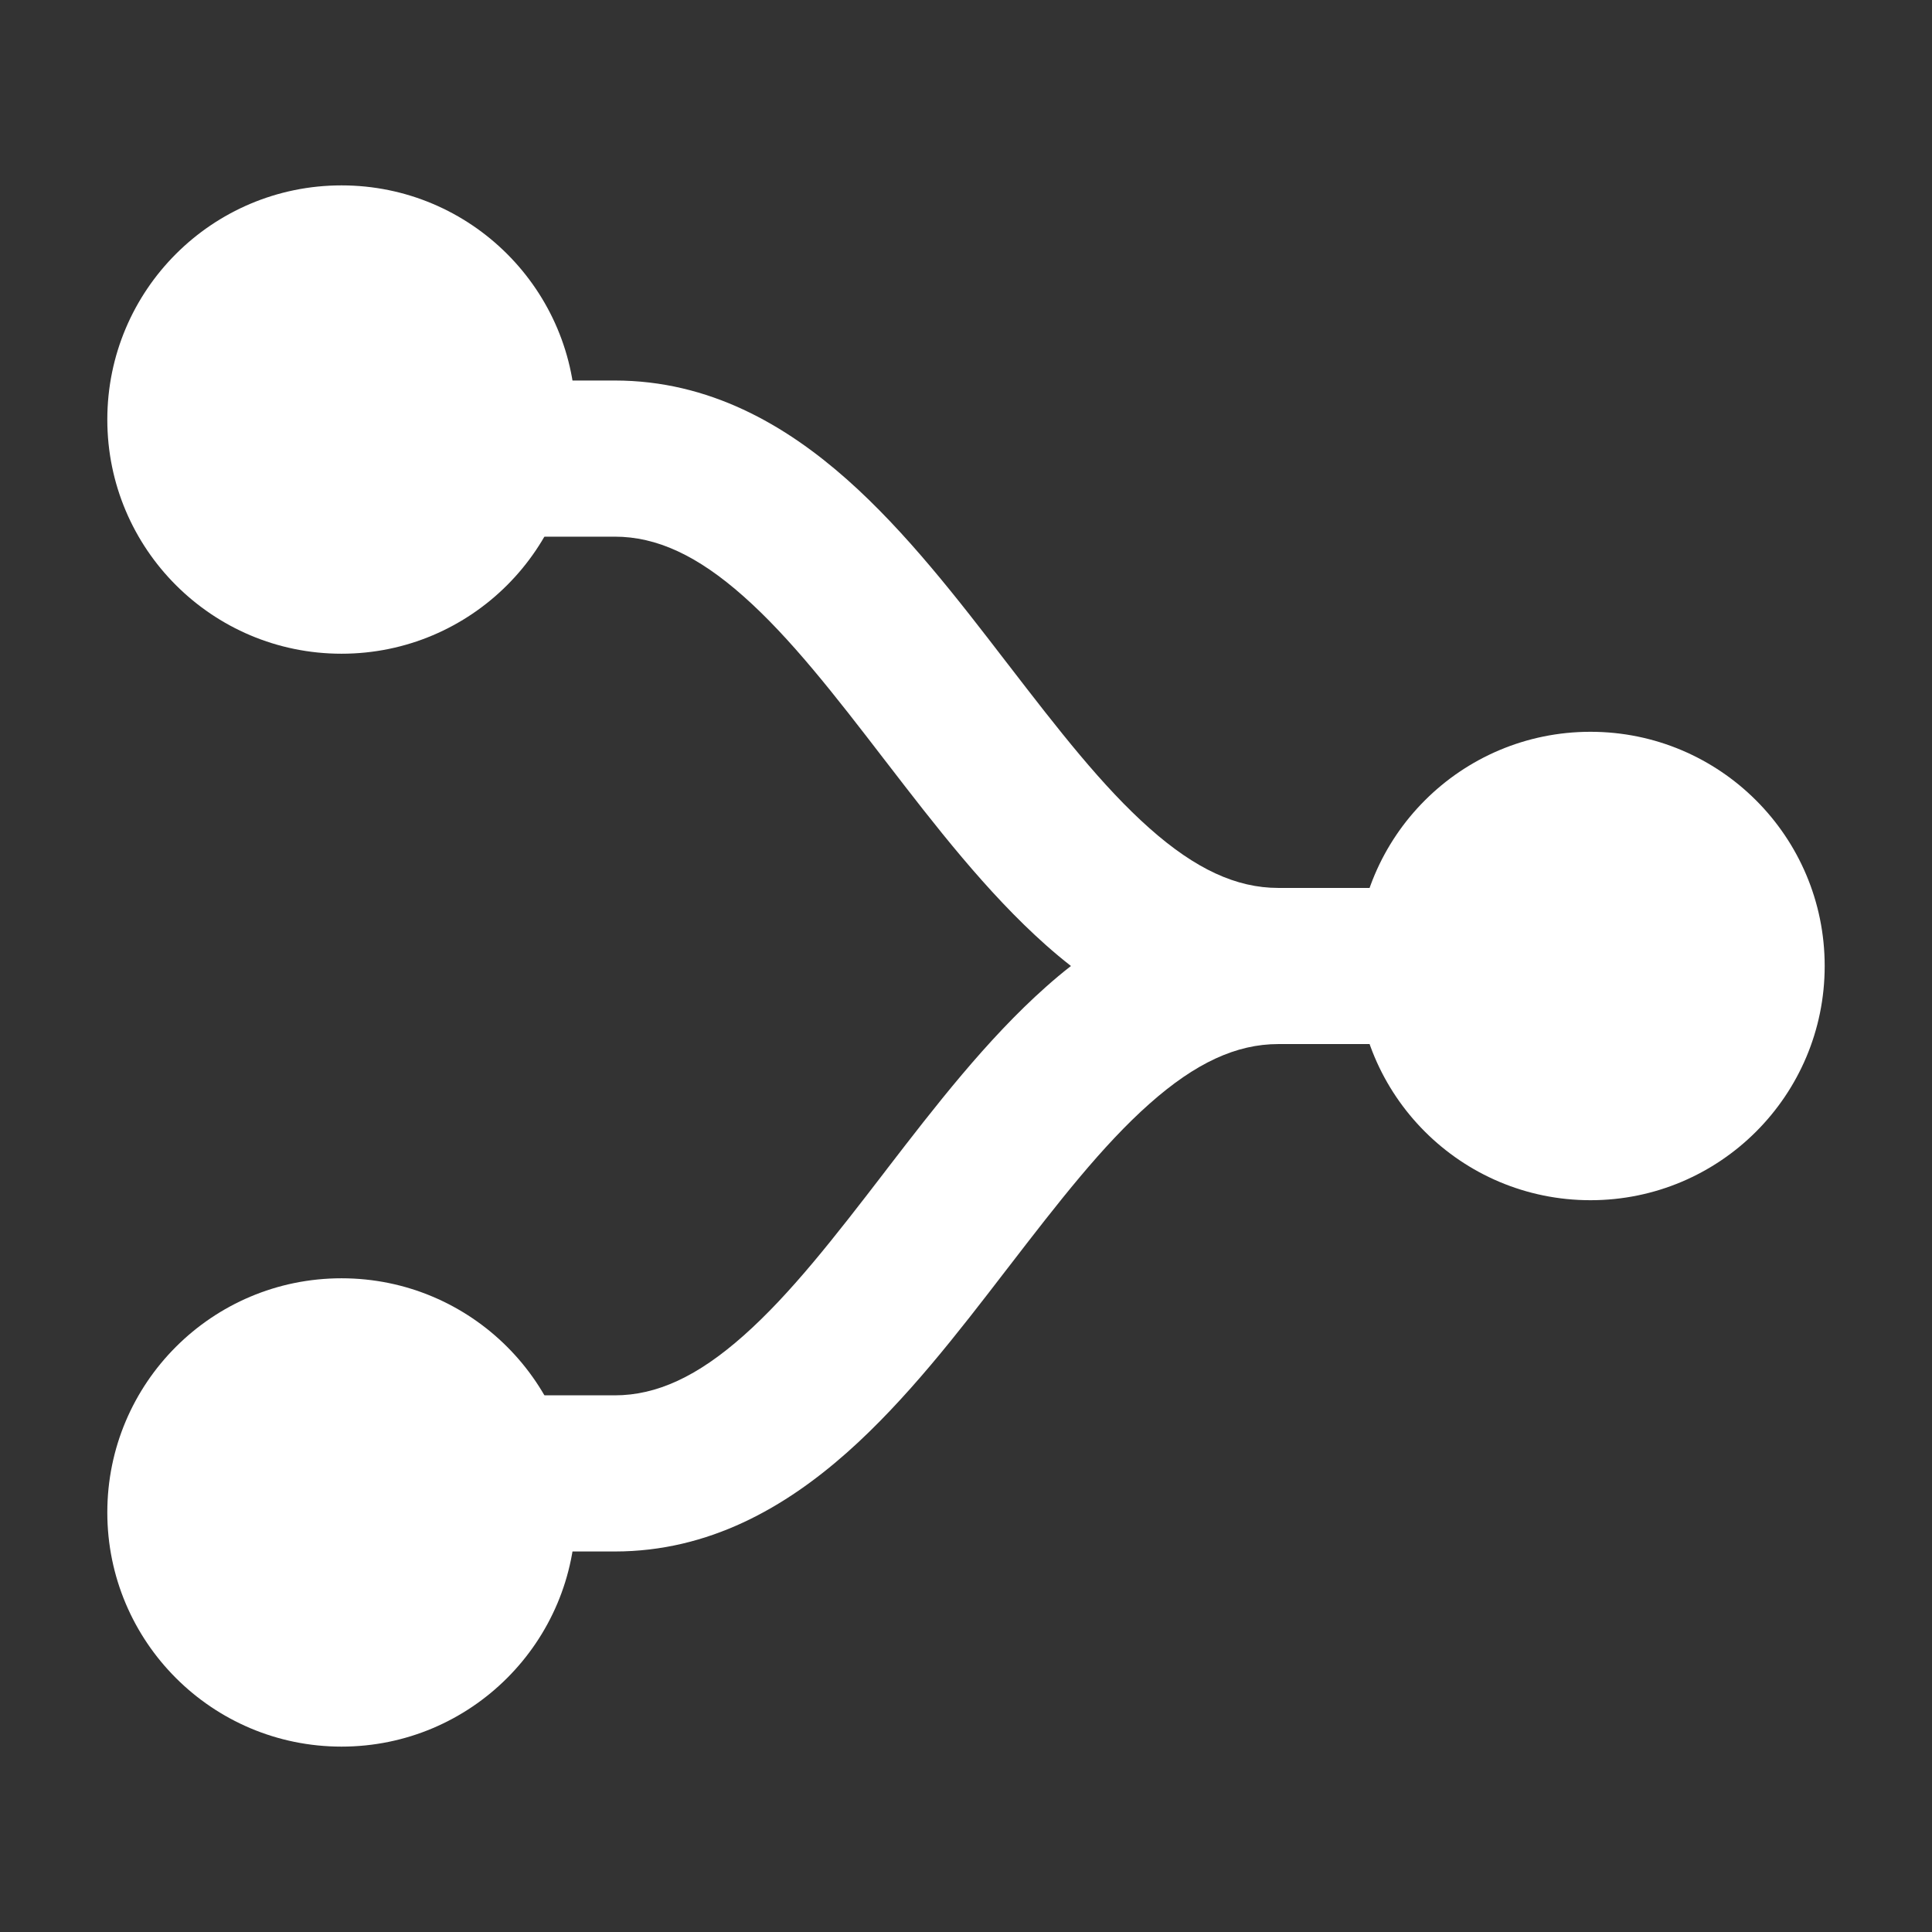
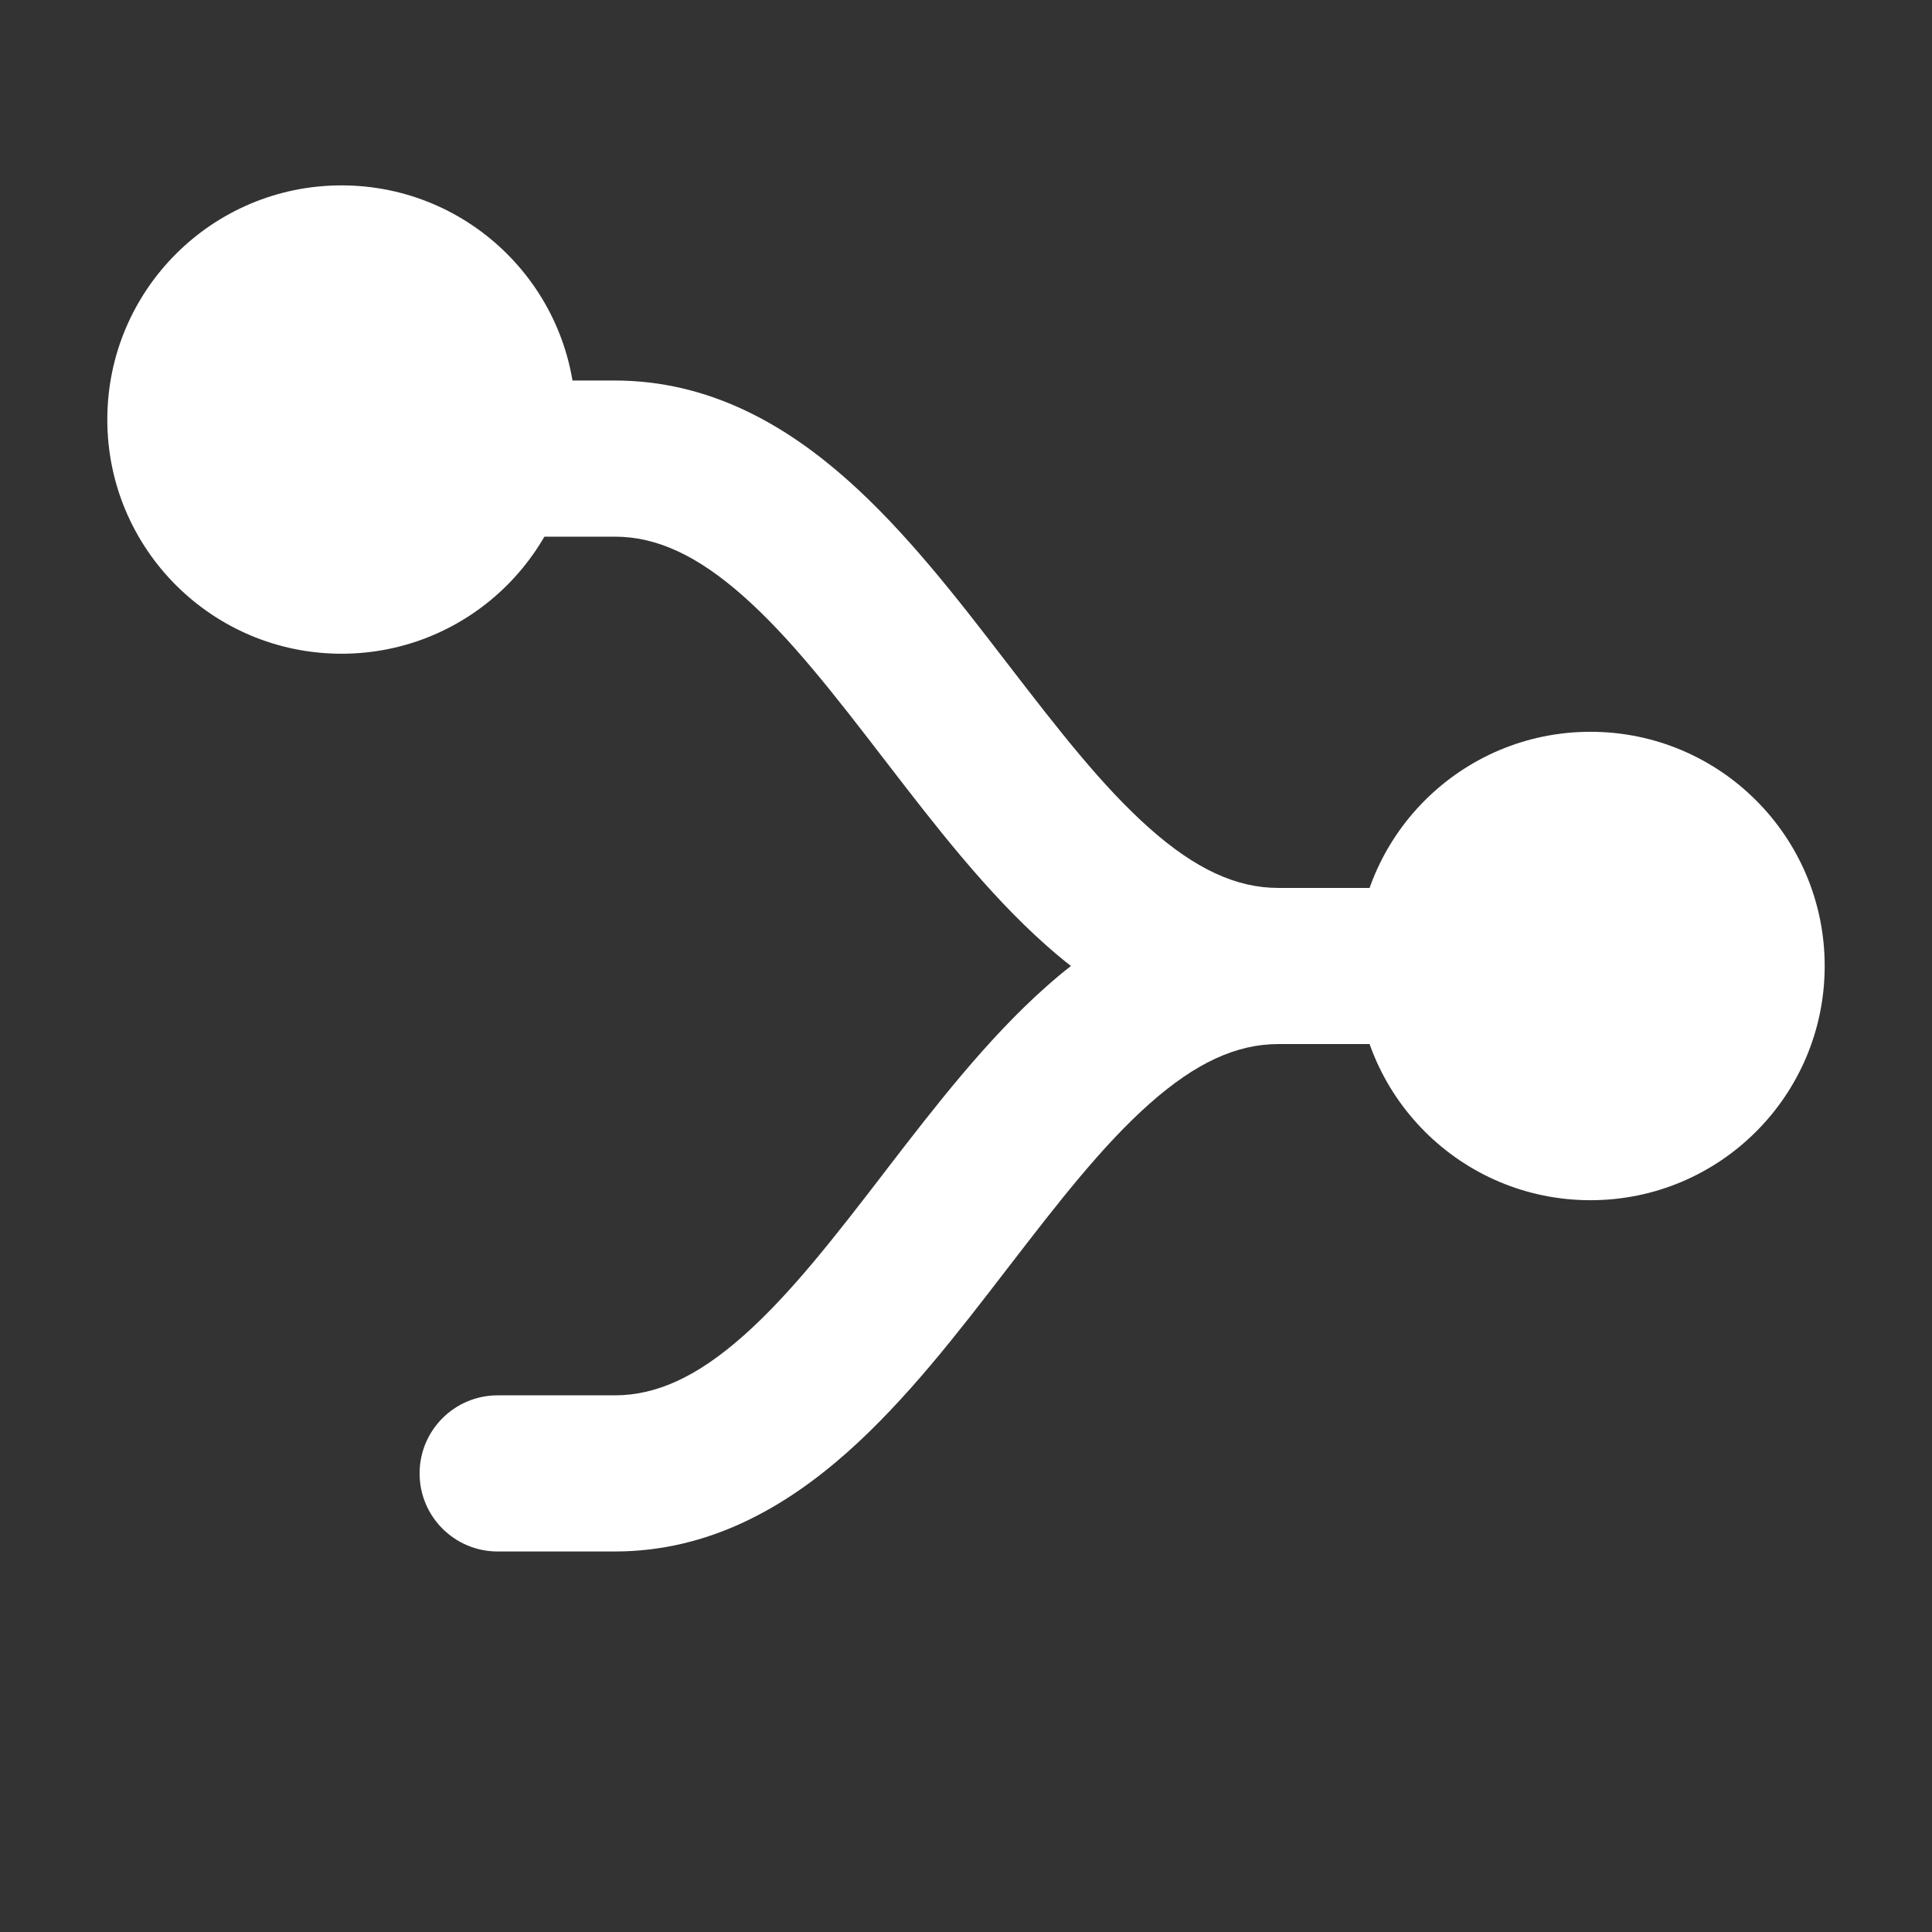
<svg xmlns="http://www.w3.org/2000/svg" width="22" height="22" viewBox="0 0 22 22" fill="none">
  <rect x="0" y="0" width="22" height="22" fill="#333333" stroke="none" />
-   <path d="M5.667 5.222C5.667 4.24 4.871 3.444 3.889 3.444C2.907 3.444 2.111 4.24 2.111 5.222C2.111 6.204 2.907 7 3.889 7C4.871 7 5.667 6.204 5.667 5.222Z" fill="white" />
-   <path d="M5.667 16.778C5.667 15.796 4.871 15 3.889 15C2.907 15 2.111 15.796 2.111 16.778C2.111 17.759 2.907 18.555 3.889 18.555C4.871 18.555 5.667 17.759 5.667 16.778Z" fill="white" />
  <path d="M20.778 11C20.778 9.527 19.584 8.333 18.111 8.333C16.638 8.333 15.444 9.527 15.444 11C15.444 12.473 16.638 13.667 18.111 13.667C19.584 13.667 20.778 12.473 20.778 11Z" fill="white" />
  <path d="M6.556 4.778C6.556 3.305 5.362 2.111 3.889 2.111C2.416 2.111 1.222 3.305 1.222 4.778C1.222 6.25 2.416 7.444 3.889 7.444C5.362 7.444 6.556 6.25 6.556 4.778Z" fill="white" />
-   <path d="M6.556 17.222C6.556 15.749 5.362 14.556 3.889 14.556C2.416 14.556 1.222 15.749 1.222 17.222C1.222 18.695 2.416 19.889 3.889 19.889C5.362 19.889 6.556 18.695 6.556 17.222Z" fill="white" />
  <path fill-rule="evenodd" clip-rule="evenodd" d="M4.778 16.778C4.778 16.287 5.176 15.889 5.667 15.889H7C7.478 15.889 7.943 15.674 8.466 15.21C9.002 14.735 9.505 14.086 10.073 13.347C10.083 13.335 10.092 13.323 10.101 13.31C10.637 12.614 11.236 11.836 11.91 11.238C12.002 11.156 12.097 11.076 12.195 11C12.097 10.923 12.002 10.844 11.91 10.762C11.236 10.164 10.637 9.385 10.101 8.689L10.073 8.653C9.505 7.914 9.002 7.265 8.466 6.79C7.943 6.326 7.478 6.111 7 6.111H5.667C5.176 6.111 4.778 5.713 4.778 5.222C4.778 4.731 5.176 4.333 5.667 4.333H7C8.078 4.333 8.946 4.84 9.645 5.46C10.32 6.058 10.919 6.837 11.454 7.533L11.482 7.569C12.051 8.308 12.554 8.957 13.09 9.432C13.613 9.896 14.078 10.111 14.556 10.111H16.333C16.824 10.111 17.222 10.509 17.222 11C17.222 11.491 16.824 11.889 16.333 11.889H14.556C14.078 11.889 13.613 12.104 13.09 12.568C12.554 13.043 12.051 13.692 11.482 14.431L11.454 14.467C10.919 15.163 10.32 15.942 9.645 16.54C8.946 17.16 8.078 17.667 7 17.667H5.667C5.176 17.667 4.778 17.269 4.778 16.778Z" fill="white" />
</svg>